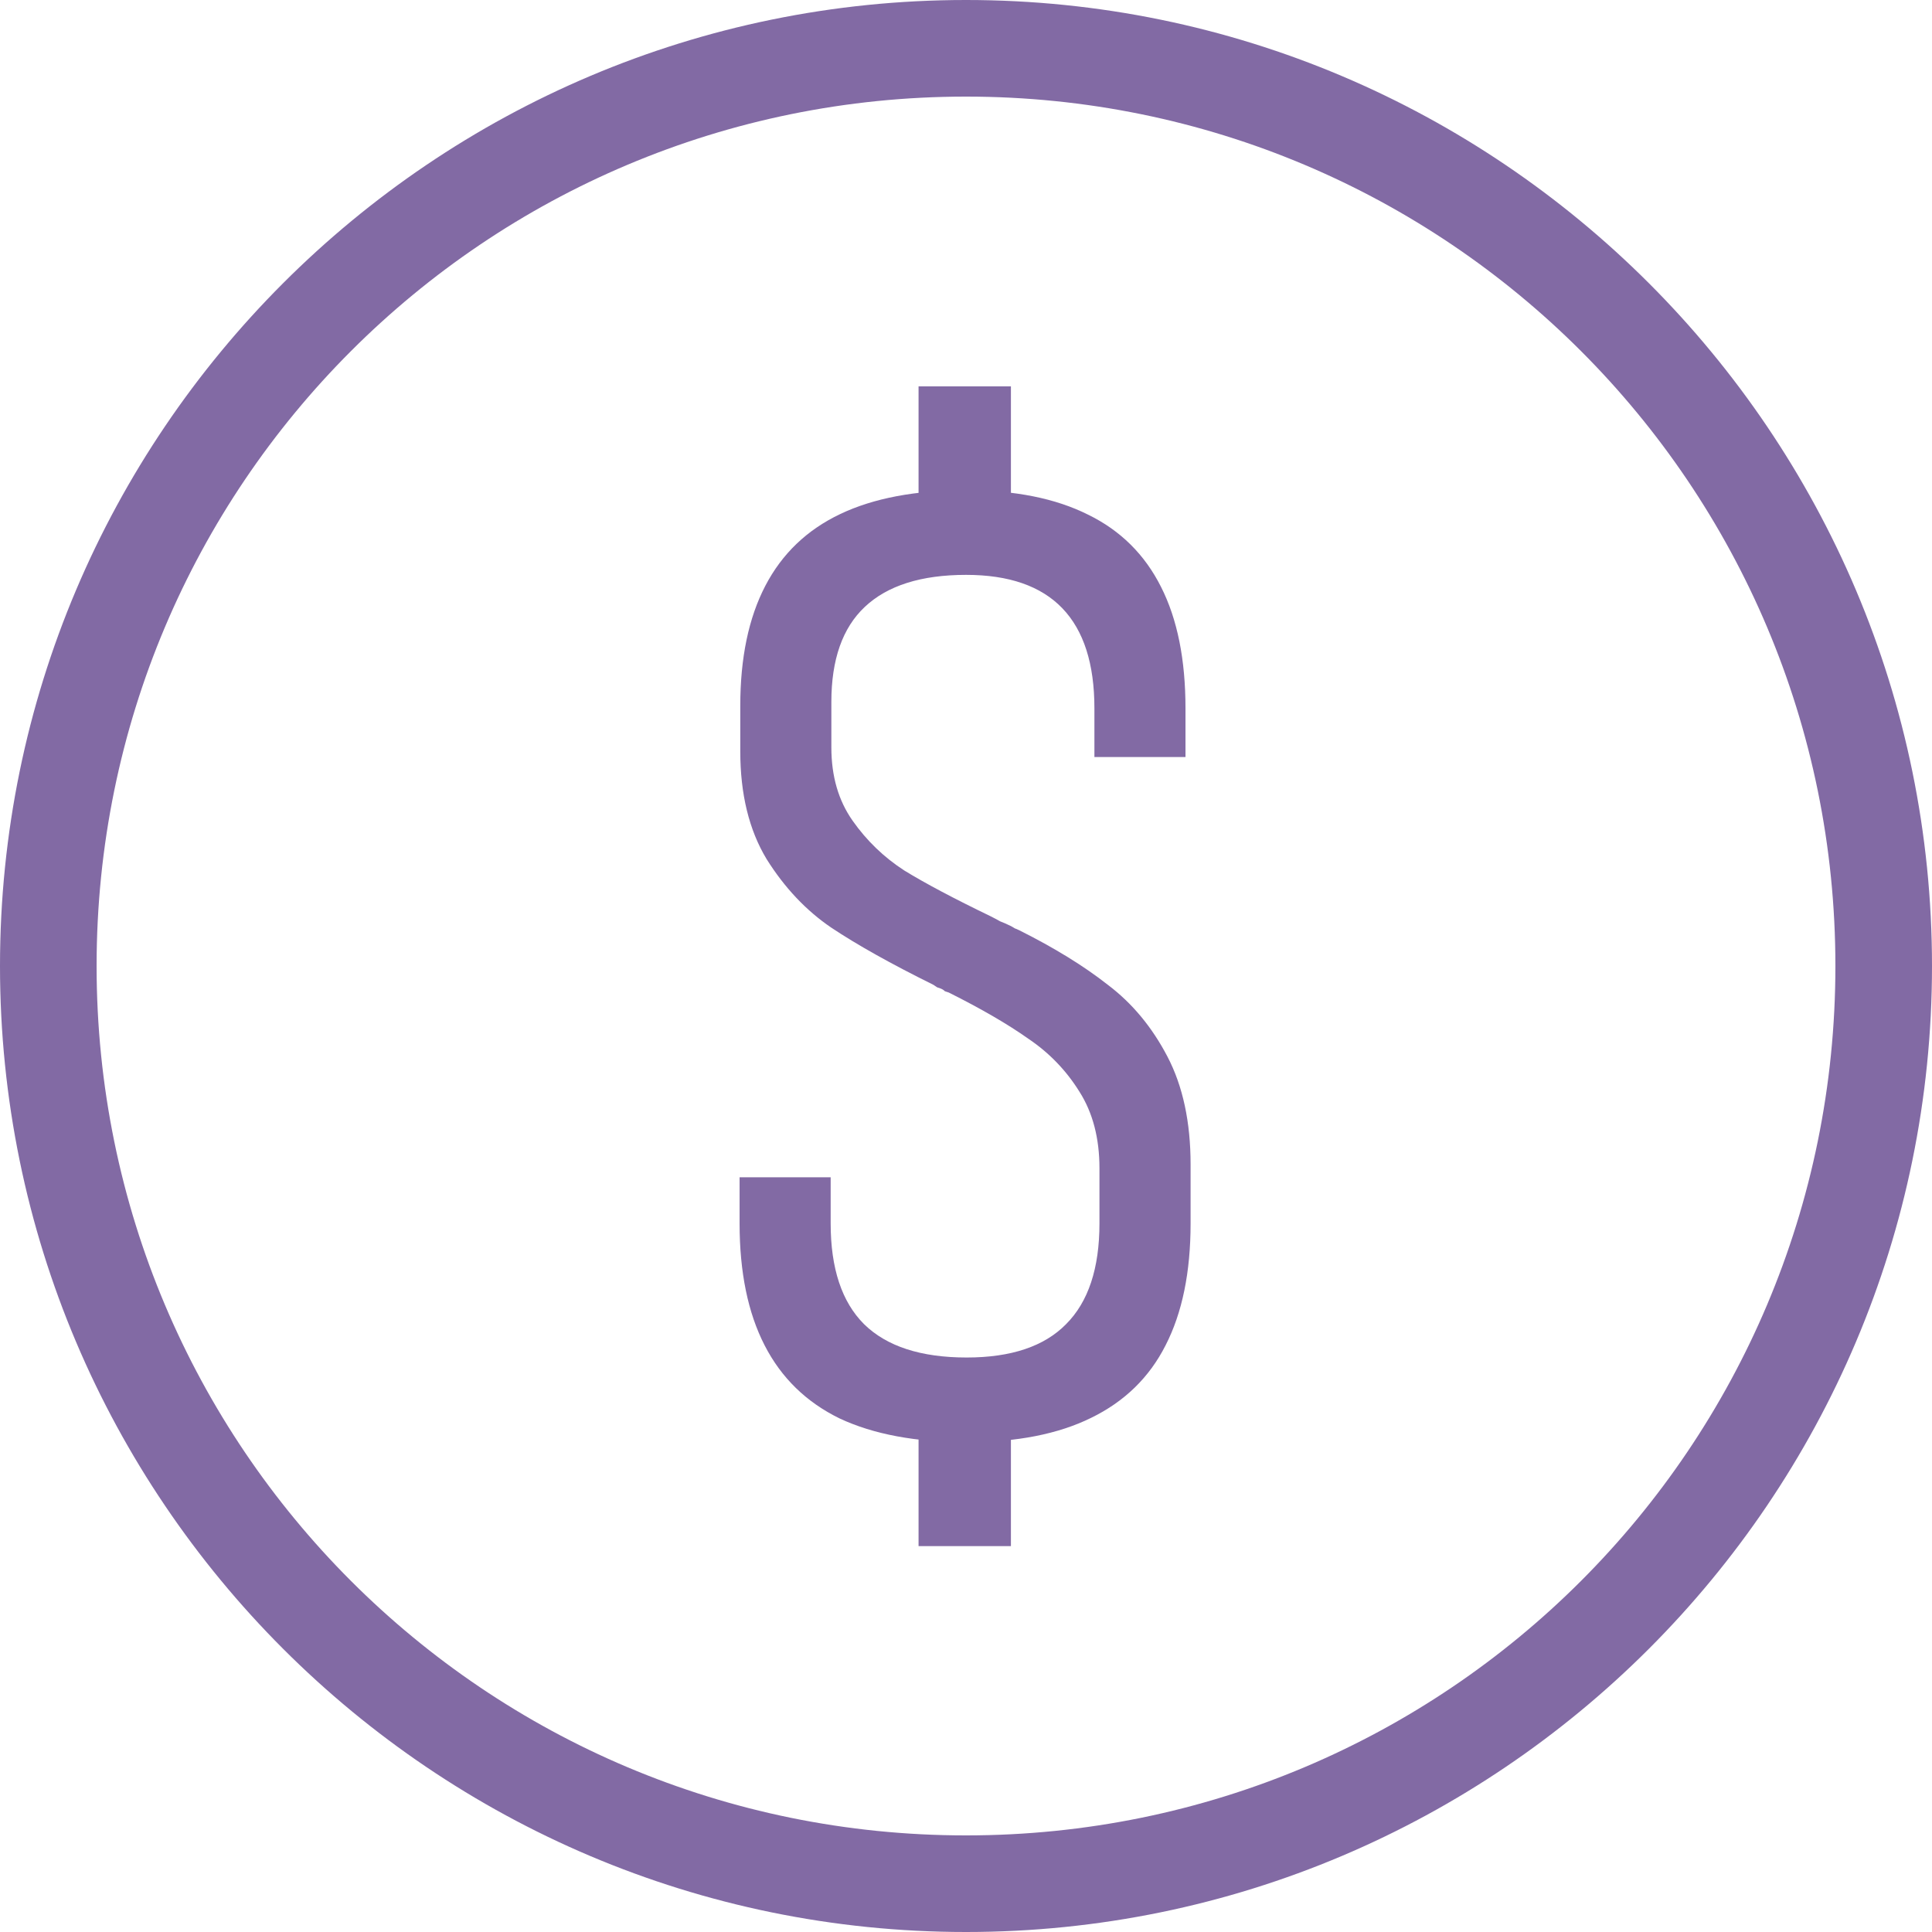
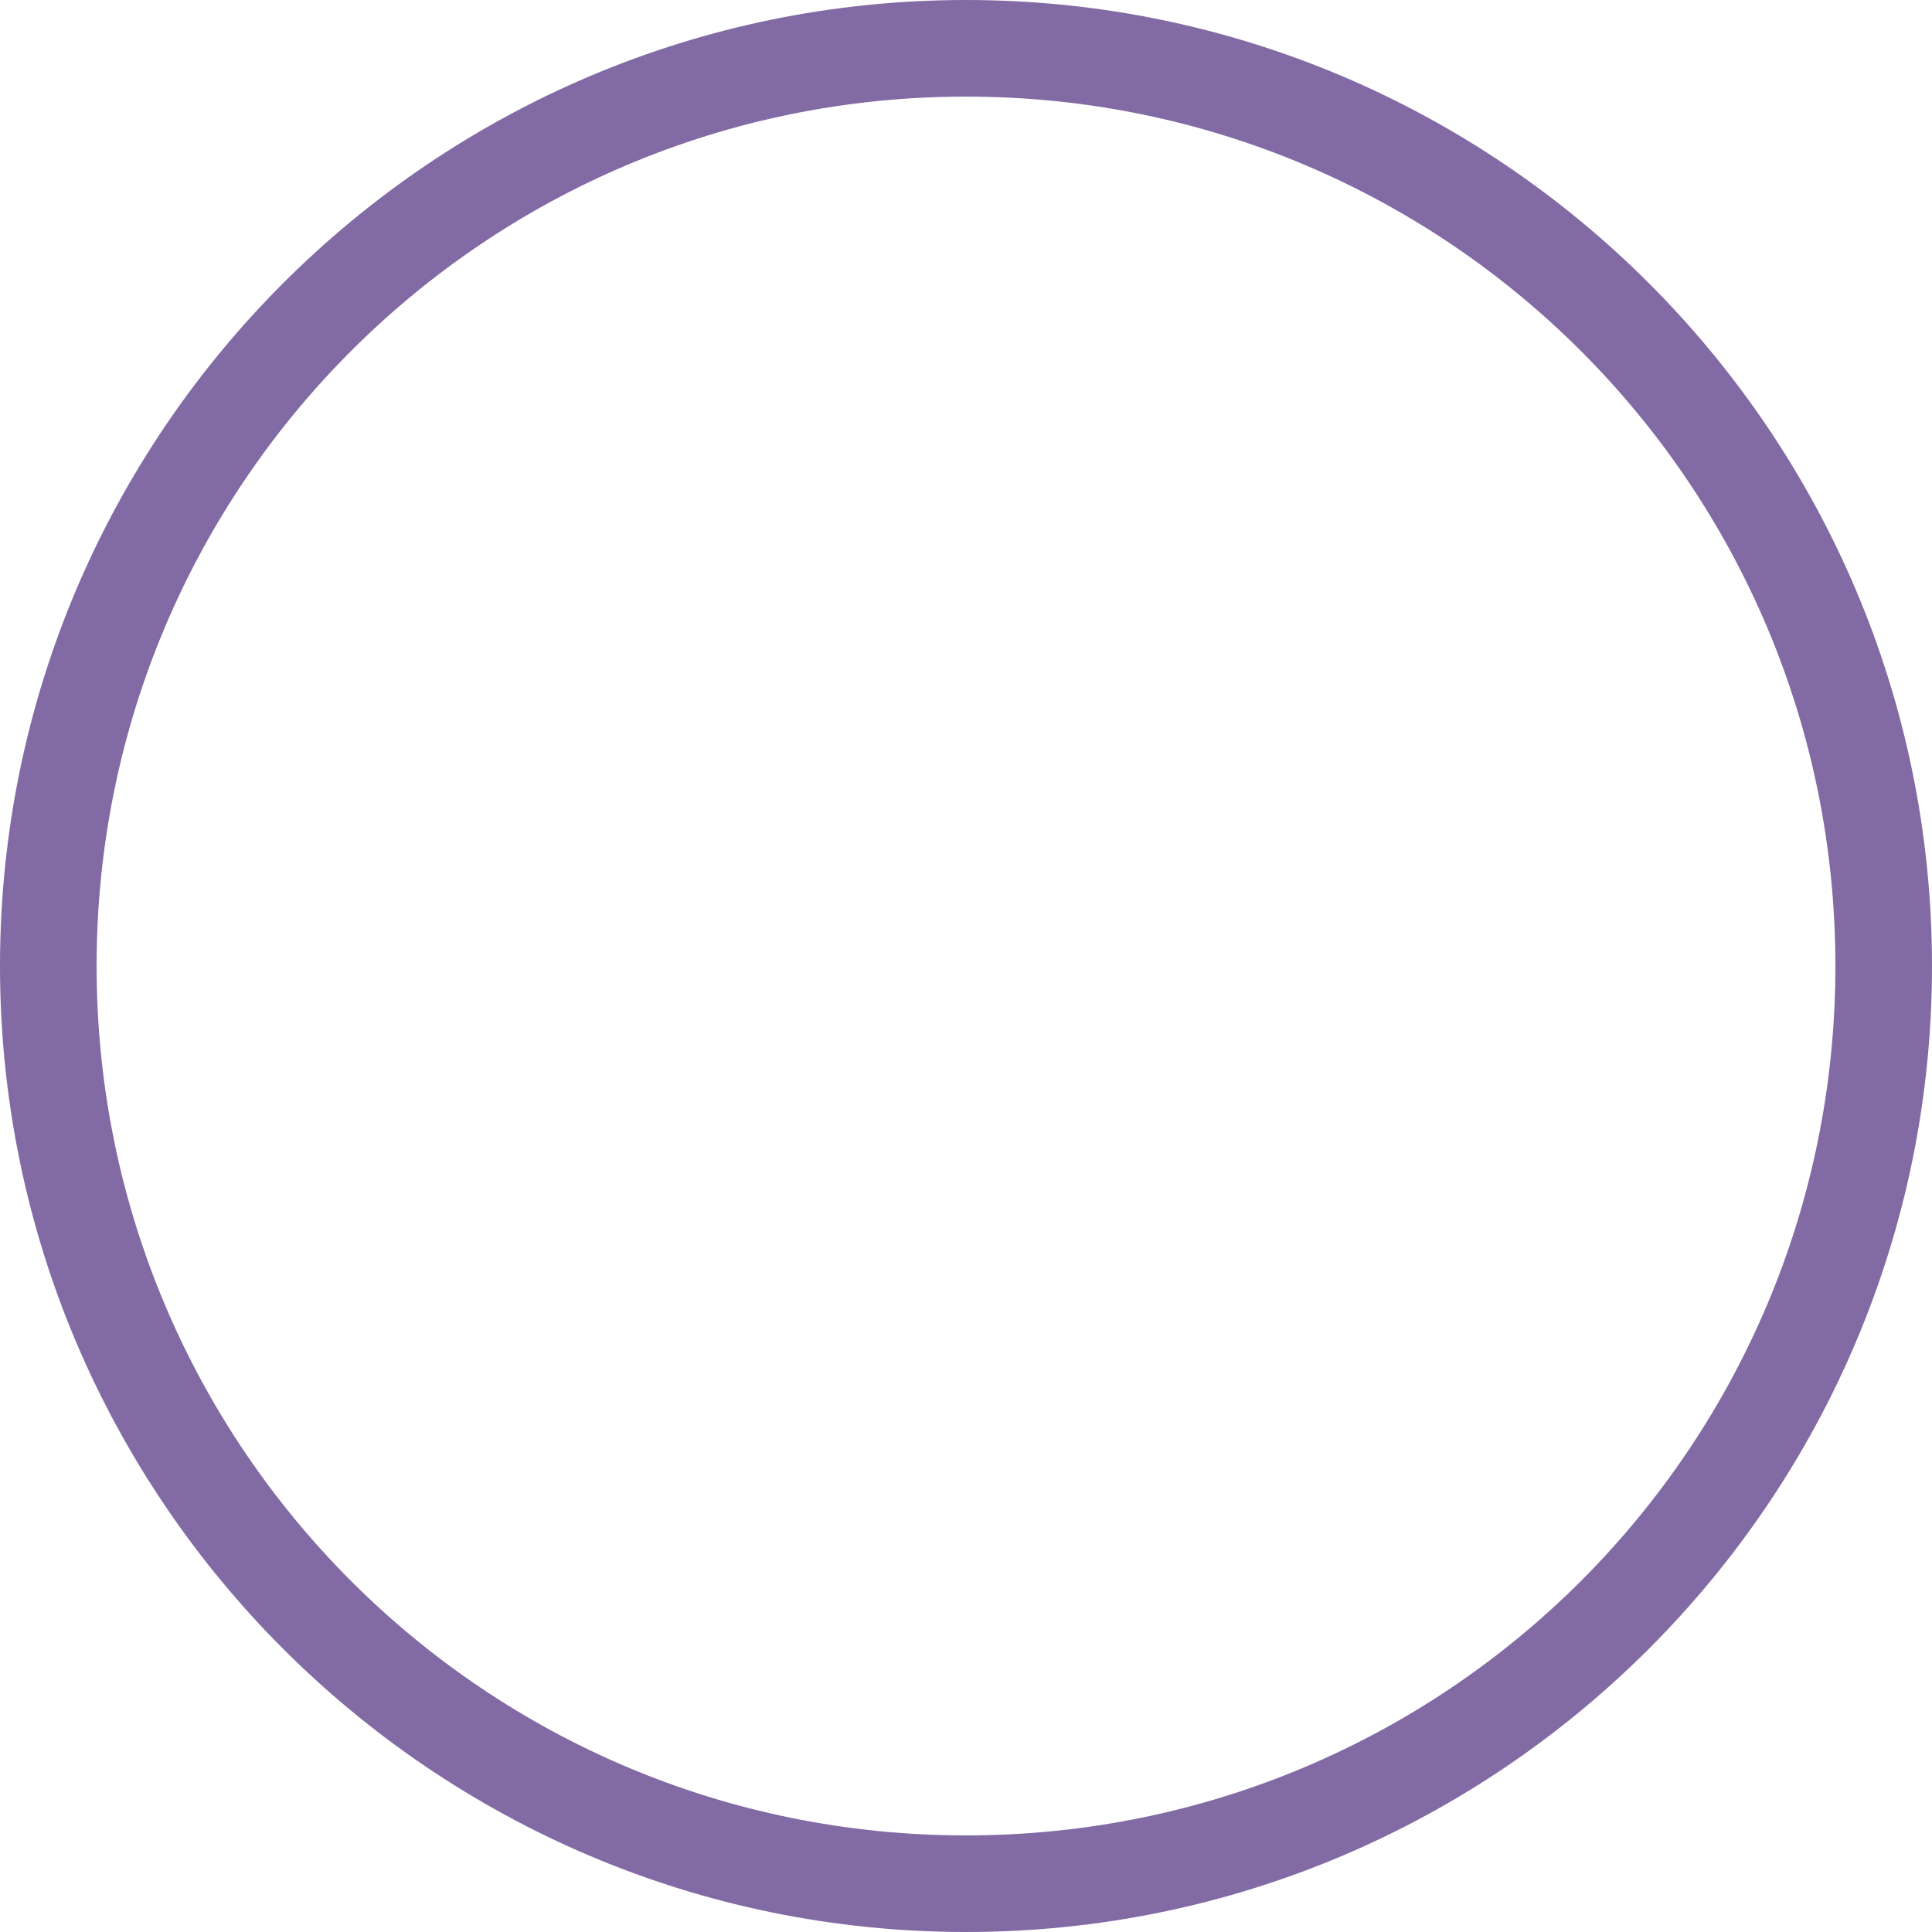
<svg xmlns="http://www.w3.org/2000/svg" xmlns:ns1="http://sodipodi.sourceforge.net/DTD/sodipodi-0.dtd" xmlns:ns2="http://www.inkscape.org/namespaces/inkscape" ns1:docname="Colombian Peso.svg" ns2:version="1.0 (4035a4fb49, 2020-05-01)" id="svg8" version="1.1" viewBox="0 0 40 40" height="40" width="40">
  <defs id="defs2" />
  <g id="layer1" ns2:groupmode="layer" ns2:label="Layer 1">
    <path d="M 20,0 C 8.966,0 0,8.966 0,20 0,31.034 8.966,40 20,40 31.034,40 40,31.034 40,20 40,8.966 31.034,0 20,0 Z m 0,2 c 9.953,0 18,8.047 18,18 0,9.953 -8.047,18 -18,18 C 10.047,38 2,29.953 2,20 2,10.047 10.047,2 20,2 Z" style="color:#000000;font-style:normal;font-variant:normal;font-weight:normal;font-stretch:normal;font-size:medium;line-height:normal;font-family:sans-serif;font-variant-ligatures:normal;font-variant-position:normal;font-variant-caps:normal;font-variant-numeric:normal;font-variant-alternates:normal;font-variant-east-asian:normal;font-feature-settings:normal;font-variation-settings:normal;text-indent:0;text-align:start;text-decoration:none;text-decoration-line:none;text-decoration-style:solid;text-decoration-color:#000000;letter-spacing:normal;word-spacing:normal;text-transform:none;writing-mode:lr-tb;direction:ltr;text-orientation:mixed;dominant-baseline:auto;baseline-shift:baseline;text-anchor:start;white-space:normal;shape-padding:0;shape-margin:0;inline-size:0;clip-rule:nonzero;display:inline;overflow:visible;visibility:visible;opacity:1;isolation:auto;mix-blend-mode:normal;color-interpolation:sRGB;color-interpolation-filters:linearRGB;solid-color:#000000;solid-opacity:1;vector-effect:none;fill:#826aa4;fill-opacity:1;fill-rule:evenodd;stroke:none;stroke-width:2;stroke-linecap:square;stroke-linejoin:miter;stroke-miterlimit:4;stroke-dasharray:none;stroke-dashoffset:0;stroke-opacity:1;color-rendering:auto;image-rendering:auto;shape-rendering:auto;text-rendering:auto;enable-background:accumulate;stop-color:#000000;stop-opacity:1" id="path857" />
    <g transform="matrix(0.68,0,0,0.68,58.113,9.826)" style="font-weight:300;font-size:40px;line-height:1.25;font-family:Bahnschrift;-inkscape-font-specification:'Bahnschrift Light';stroke-width:1.471;fill:#826aa4;fill-opacity:1" id="text1501" aria-label="$">
-       <path id="path1503" style="font-style:normal;font-variant:normal;font-weight:300;font-stretch:condensed;font-family:Bahnschrift;-inkscape-font-specification:'Bahnschrift Light Condensed';stroke-width:1.471;fill:#826aa4;fill-opacity:1" d="m -56.028,29.461 q -2.324,0 -3.867,-0.723 -1.523,-0.742 -2.285,-2.227 -0.762,-1.484 -0.762,-3.711 v -1.406 h 2.773 v 1.406 q 0,2.051 1.016,3.066 1.035,1.016 3.125,1.016 2.031,0 3.027,-1.016 1.016,-1.016 1.016,-3.066 v -1.68 q 0,-1.367 -0.605,-2.324 -0.605,-0.977 -1.562,-1.621 -0.938,-0.664 -2.422,-1.406 -0.059,-0.02 -0.117,-0.039 -0.039,-0.039 -0.078,-0.059 -0.078,-0.039 -0.156,-0.059 -0.059,-0.039 -0.117,-0.078 -1.934,-0.957 -3.105,-1.738 -1.152,-0.781 -1.973,-2.09 -0.801,-1.328 -0.801,-3.281 V 7.039 q 0,-2.188 0.762,-3.652 0.762,-1.465 2.285,-2.188 1.523,-0.723 3.828,-0.723 2.227,0 3.711,0.742 1.484,0.723 2.227,2.207 0.742,1.465 0.742,3.691 v 1.484 h -2.773 v -1.484 q 0,-2.031 -0.977,-3.047 -0.977,-1.016 -2.93,-1.016 -2.051,0 -3.086,0.977 -1.016,0.957 -1.016,2.891 v 1.387 q 0,1.309 0.645,2.227 0.645,0.918 1.582,1.523 0.957,0.586 2.617,1.387 0.156,0.078 0.293,0.156 0.156,0.059 0.312,0.137 0.078,0.039 0.137,0.078 0.059,0.02 0.137,0.059 1.602,0.801 2.695,1.66 1.113,0.84 1.816,2.188 0.703,1.348 0.703,3.281 v 1.797 q 0,2.227 -0.762,3.711 -0.742,1.465 -2.266,2.207 -1.504,0.742 -3.789,0.742 z m -1.465,-1.543 h 2.812 v 4.707 h -2.812 z m 0,-30.605 h 2.812 v 4.453 h -2.812 z" />
-     </g>
+       </g>
  </g>
</svg>